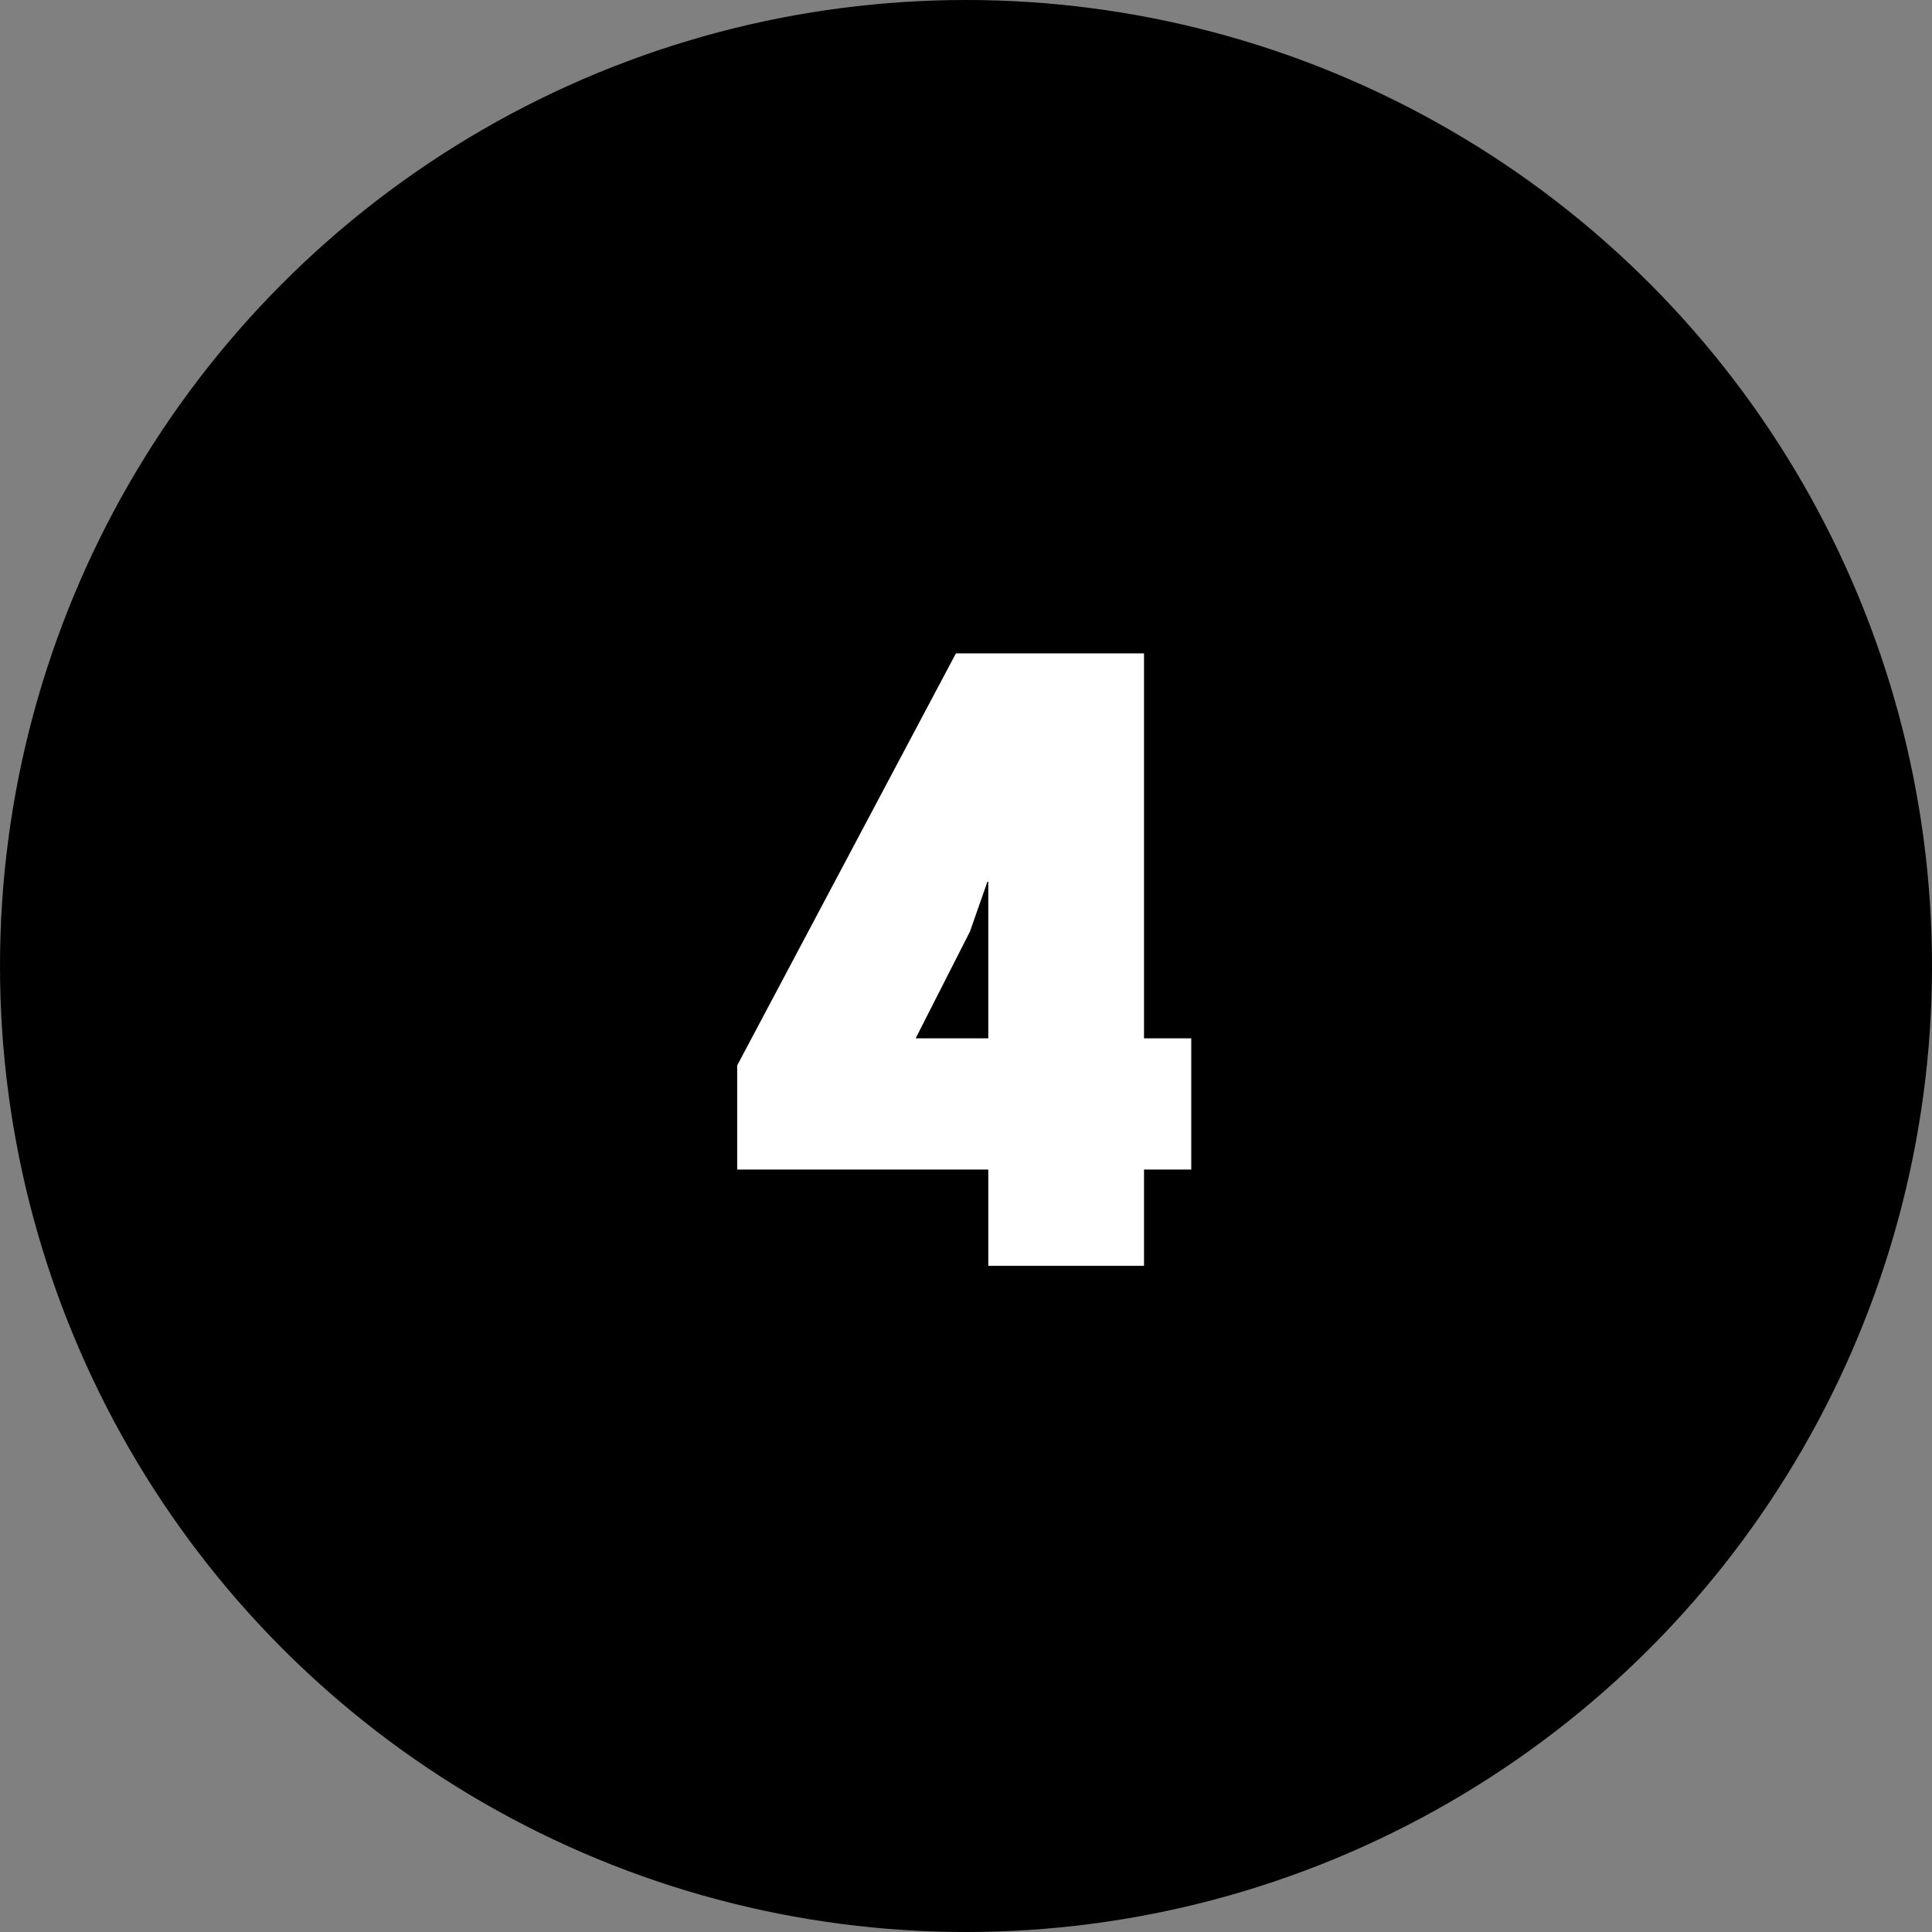
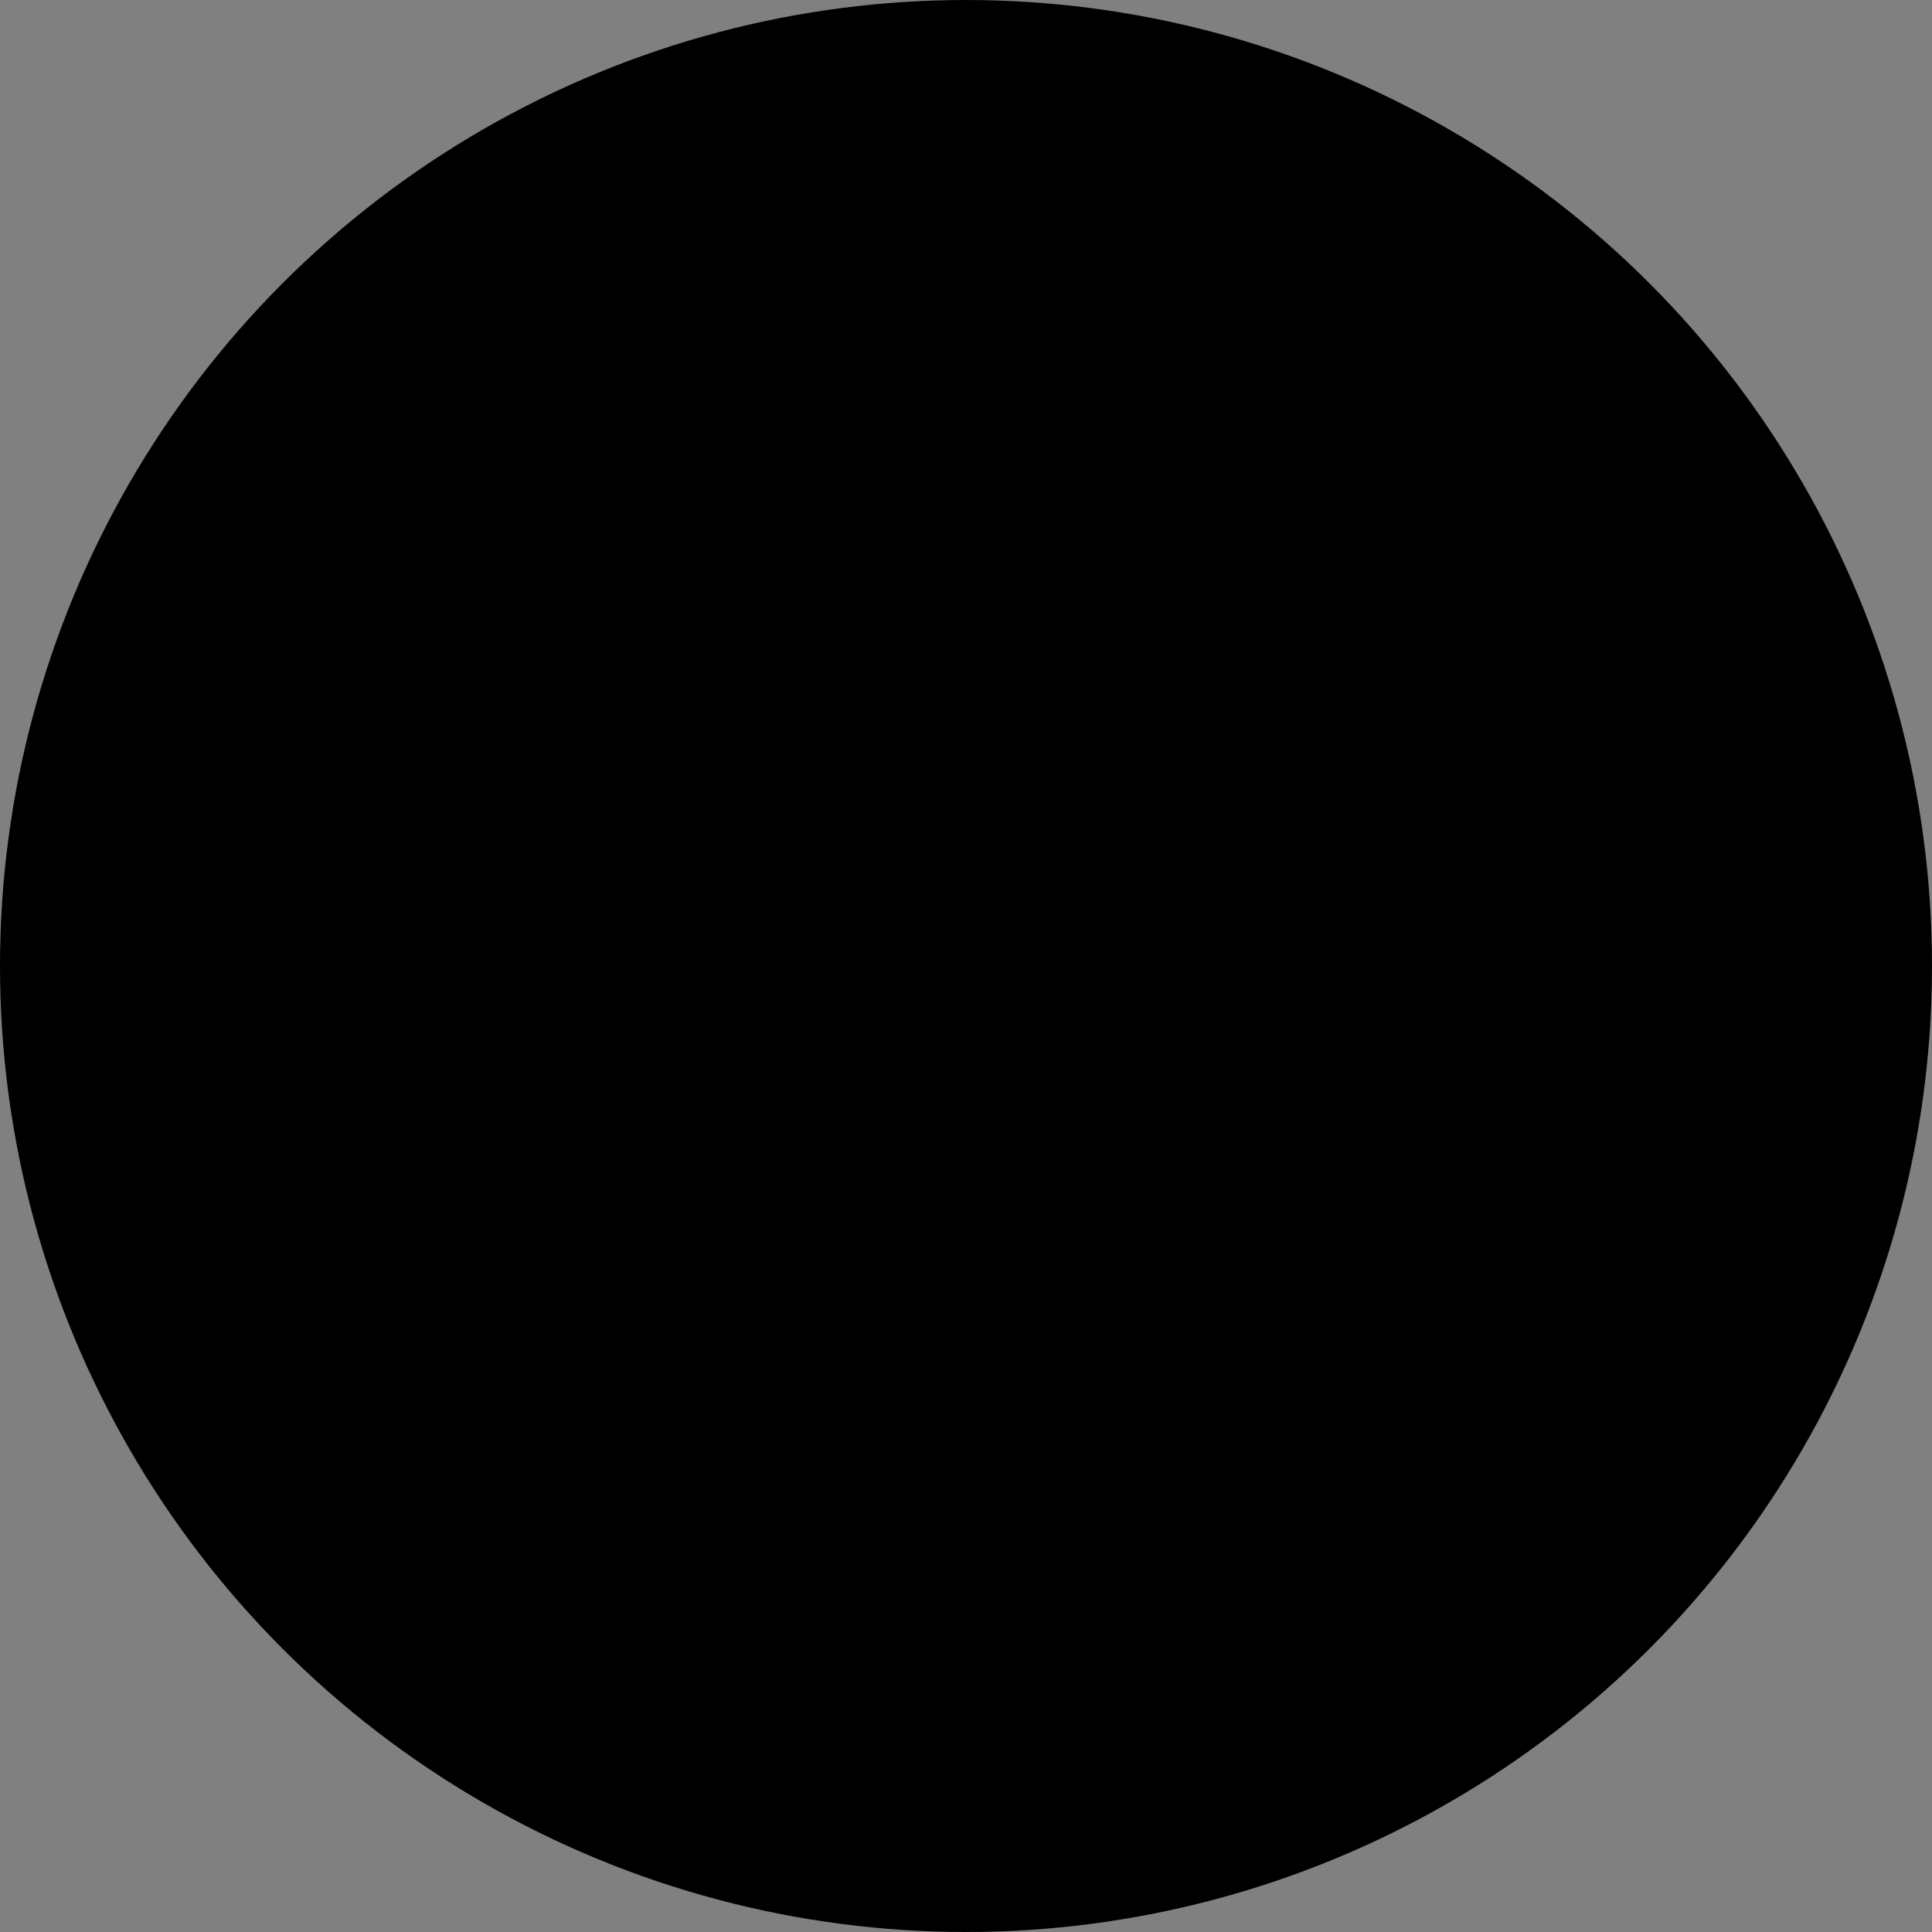
<svg xmlns="http://www.w3.org/2000/svg" width="58" height="58" viewBox="0 0 58 58" fill="none">
  <rect x="0" y="0" width="58" height="58" fill="#808080" stroke="none" />
  <circle cx="29" cy="29" r="29" fill="black" />
-   <path d="M29.669 38V35.111H22.131V31.985L28.697 19.615H34.344V31.171H35.762V35.111H34.344V38H29.669ZM27.489 31.171H29.669V26.47H29.643L29.118 27.967L27.489 31.171Z" fill="white" />
</svg>